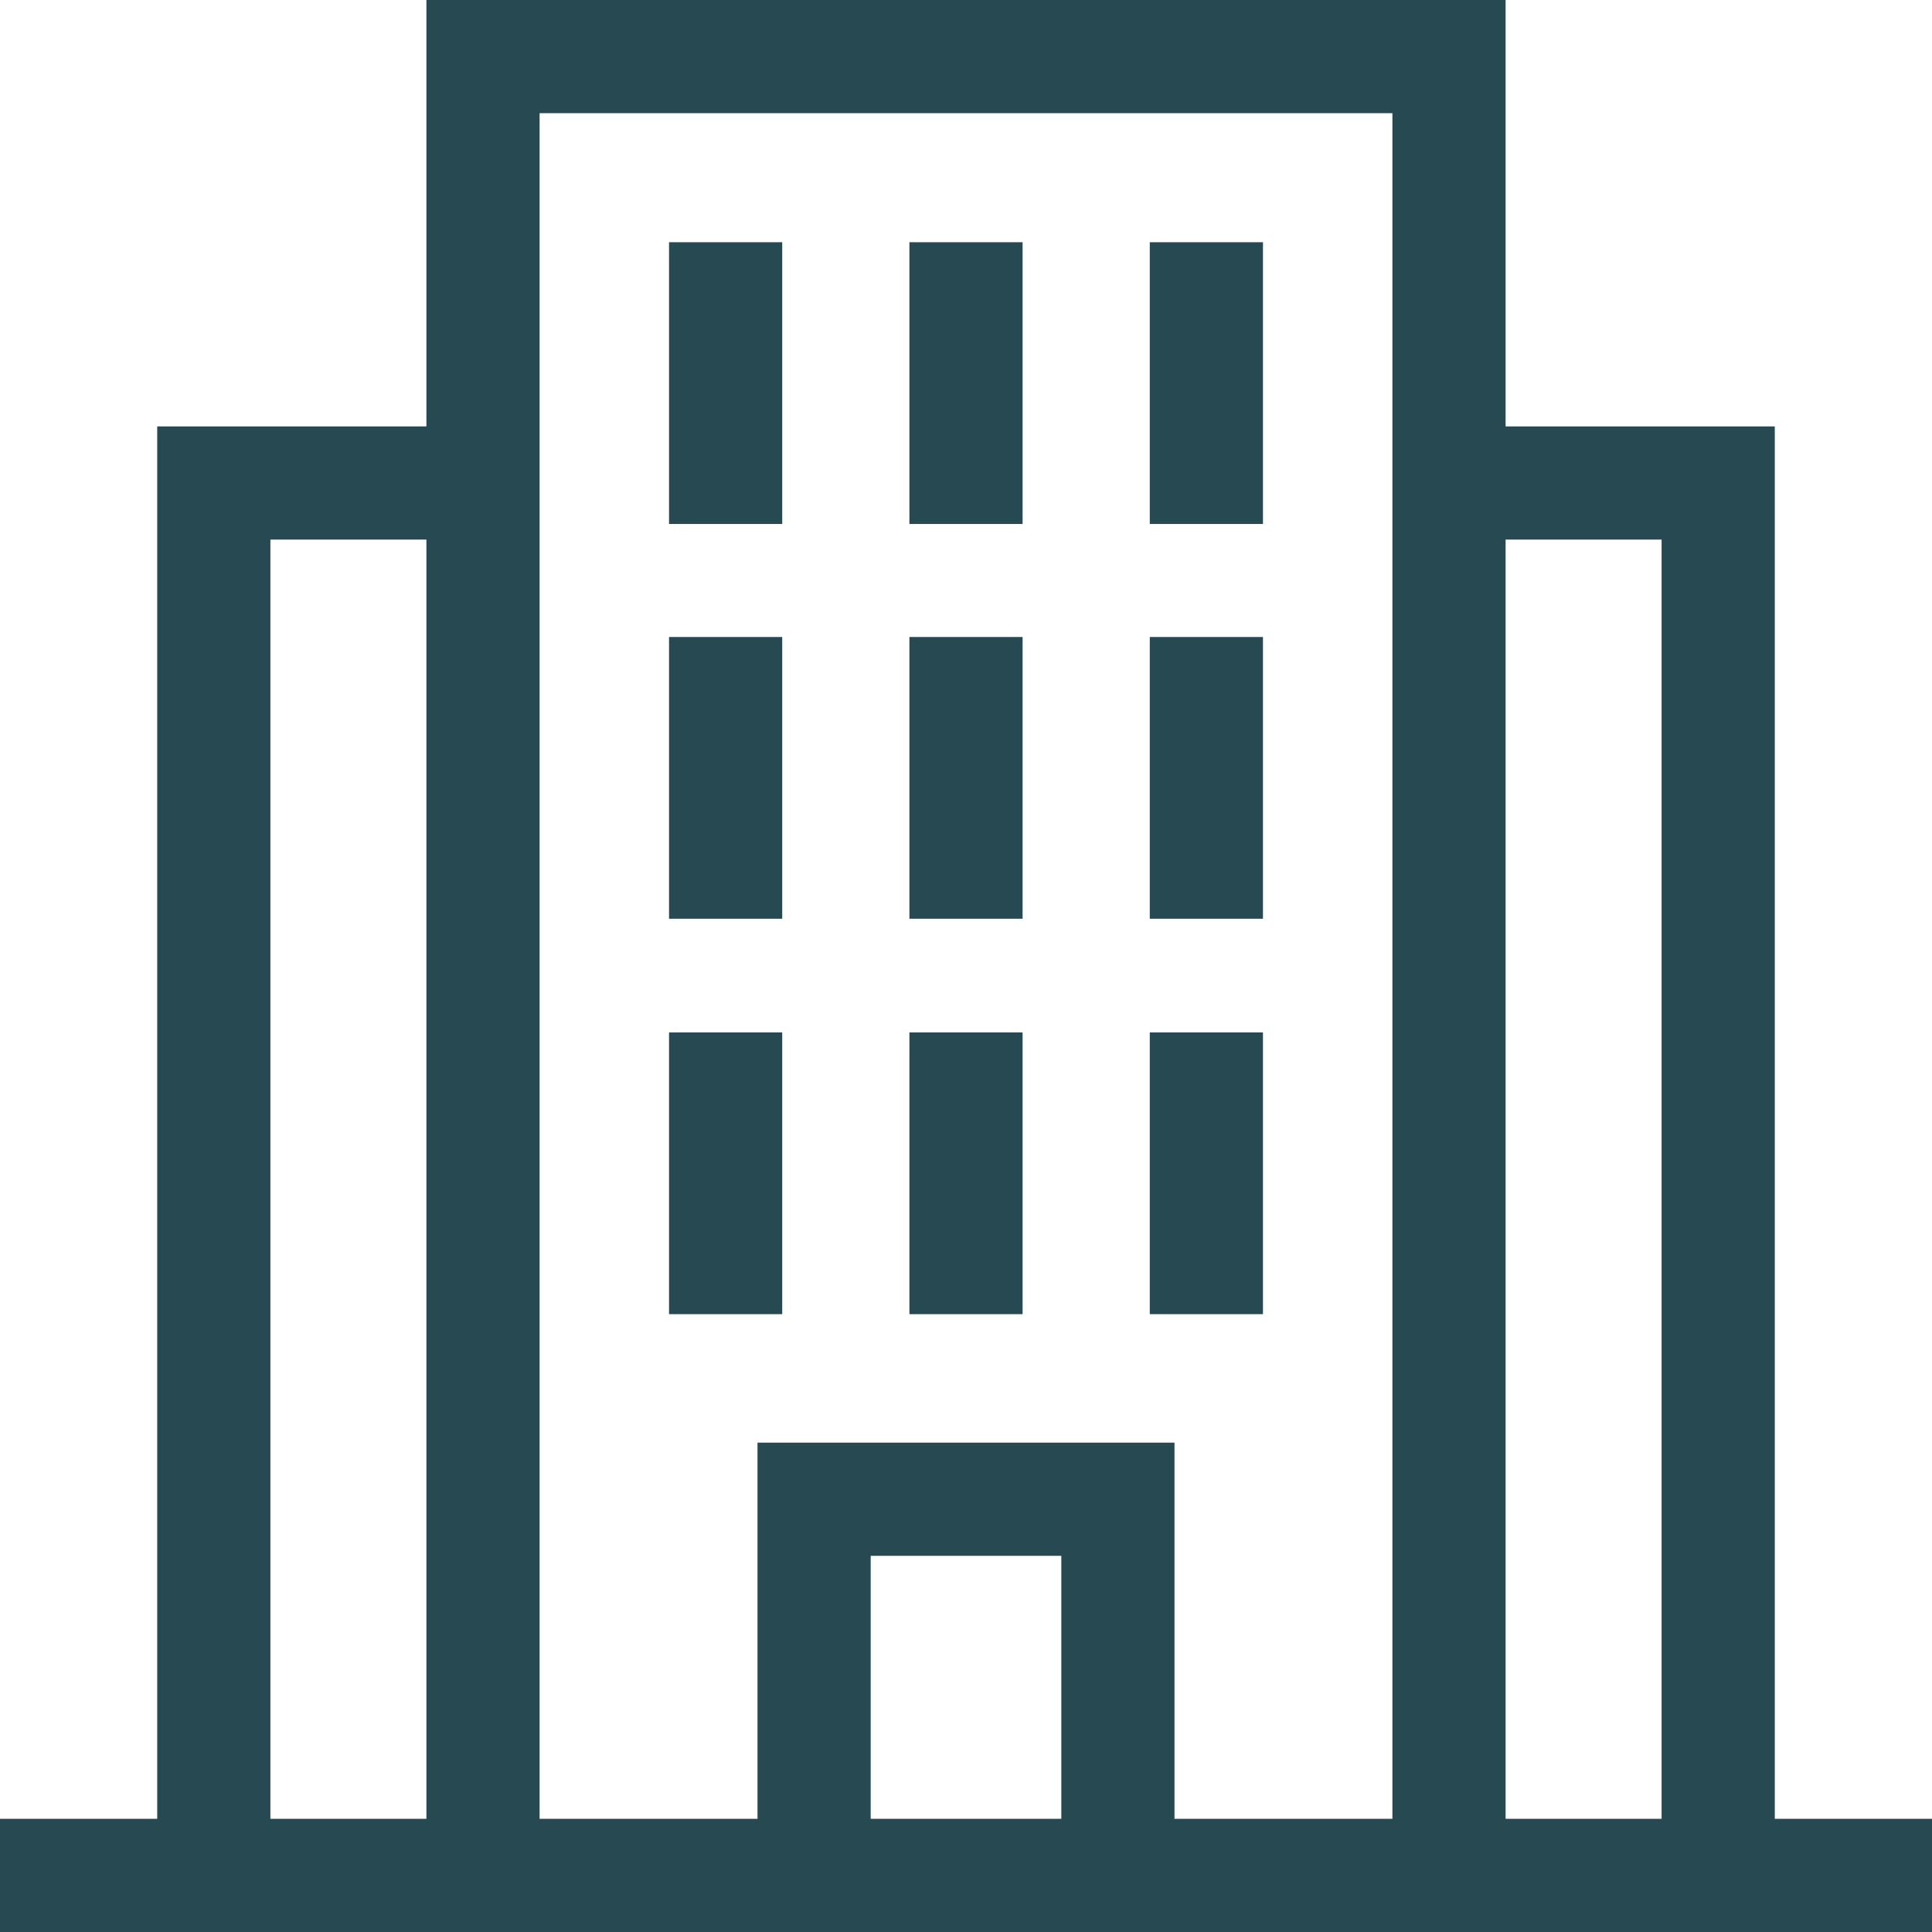
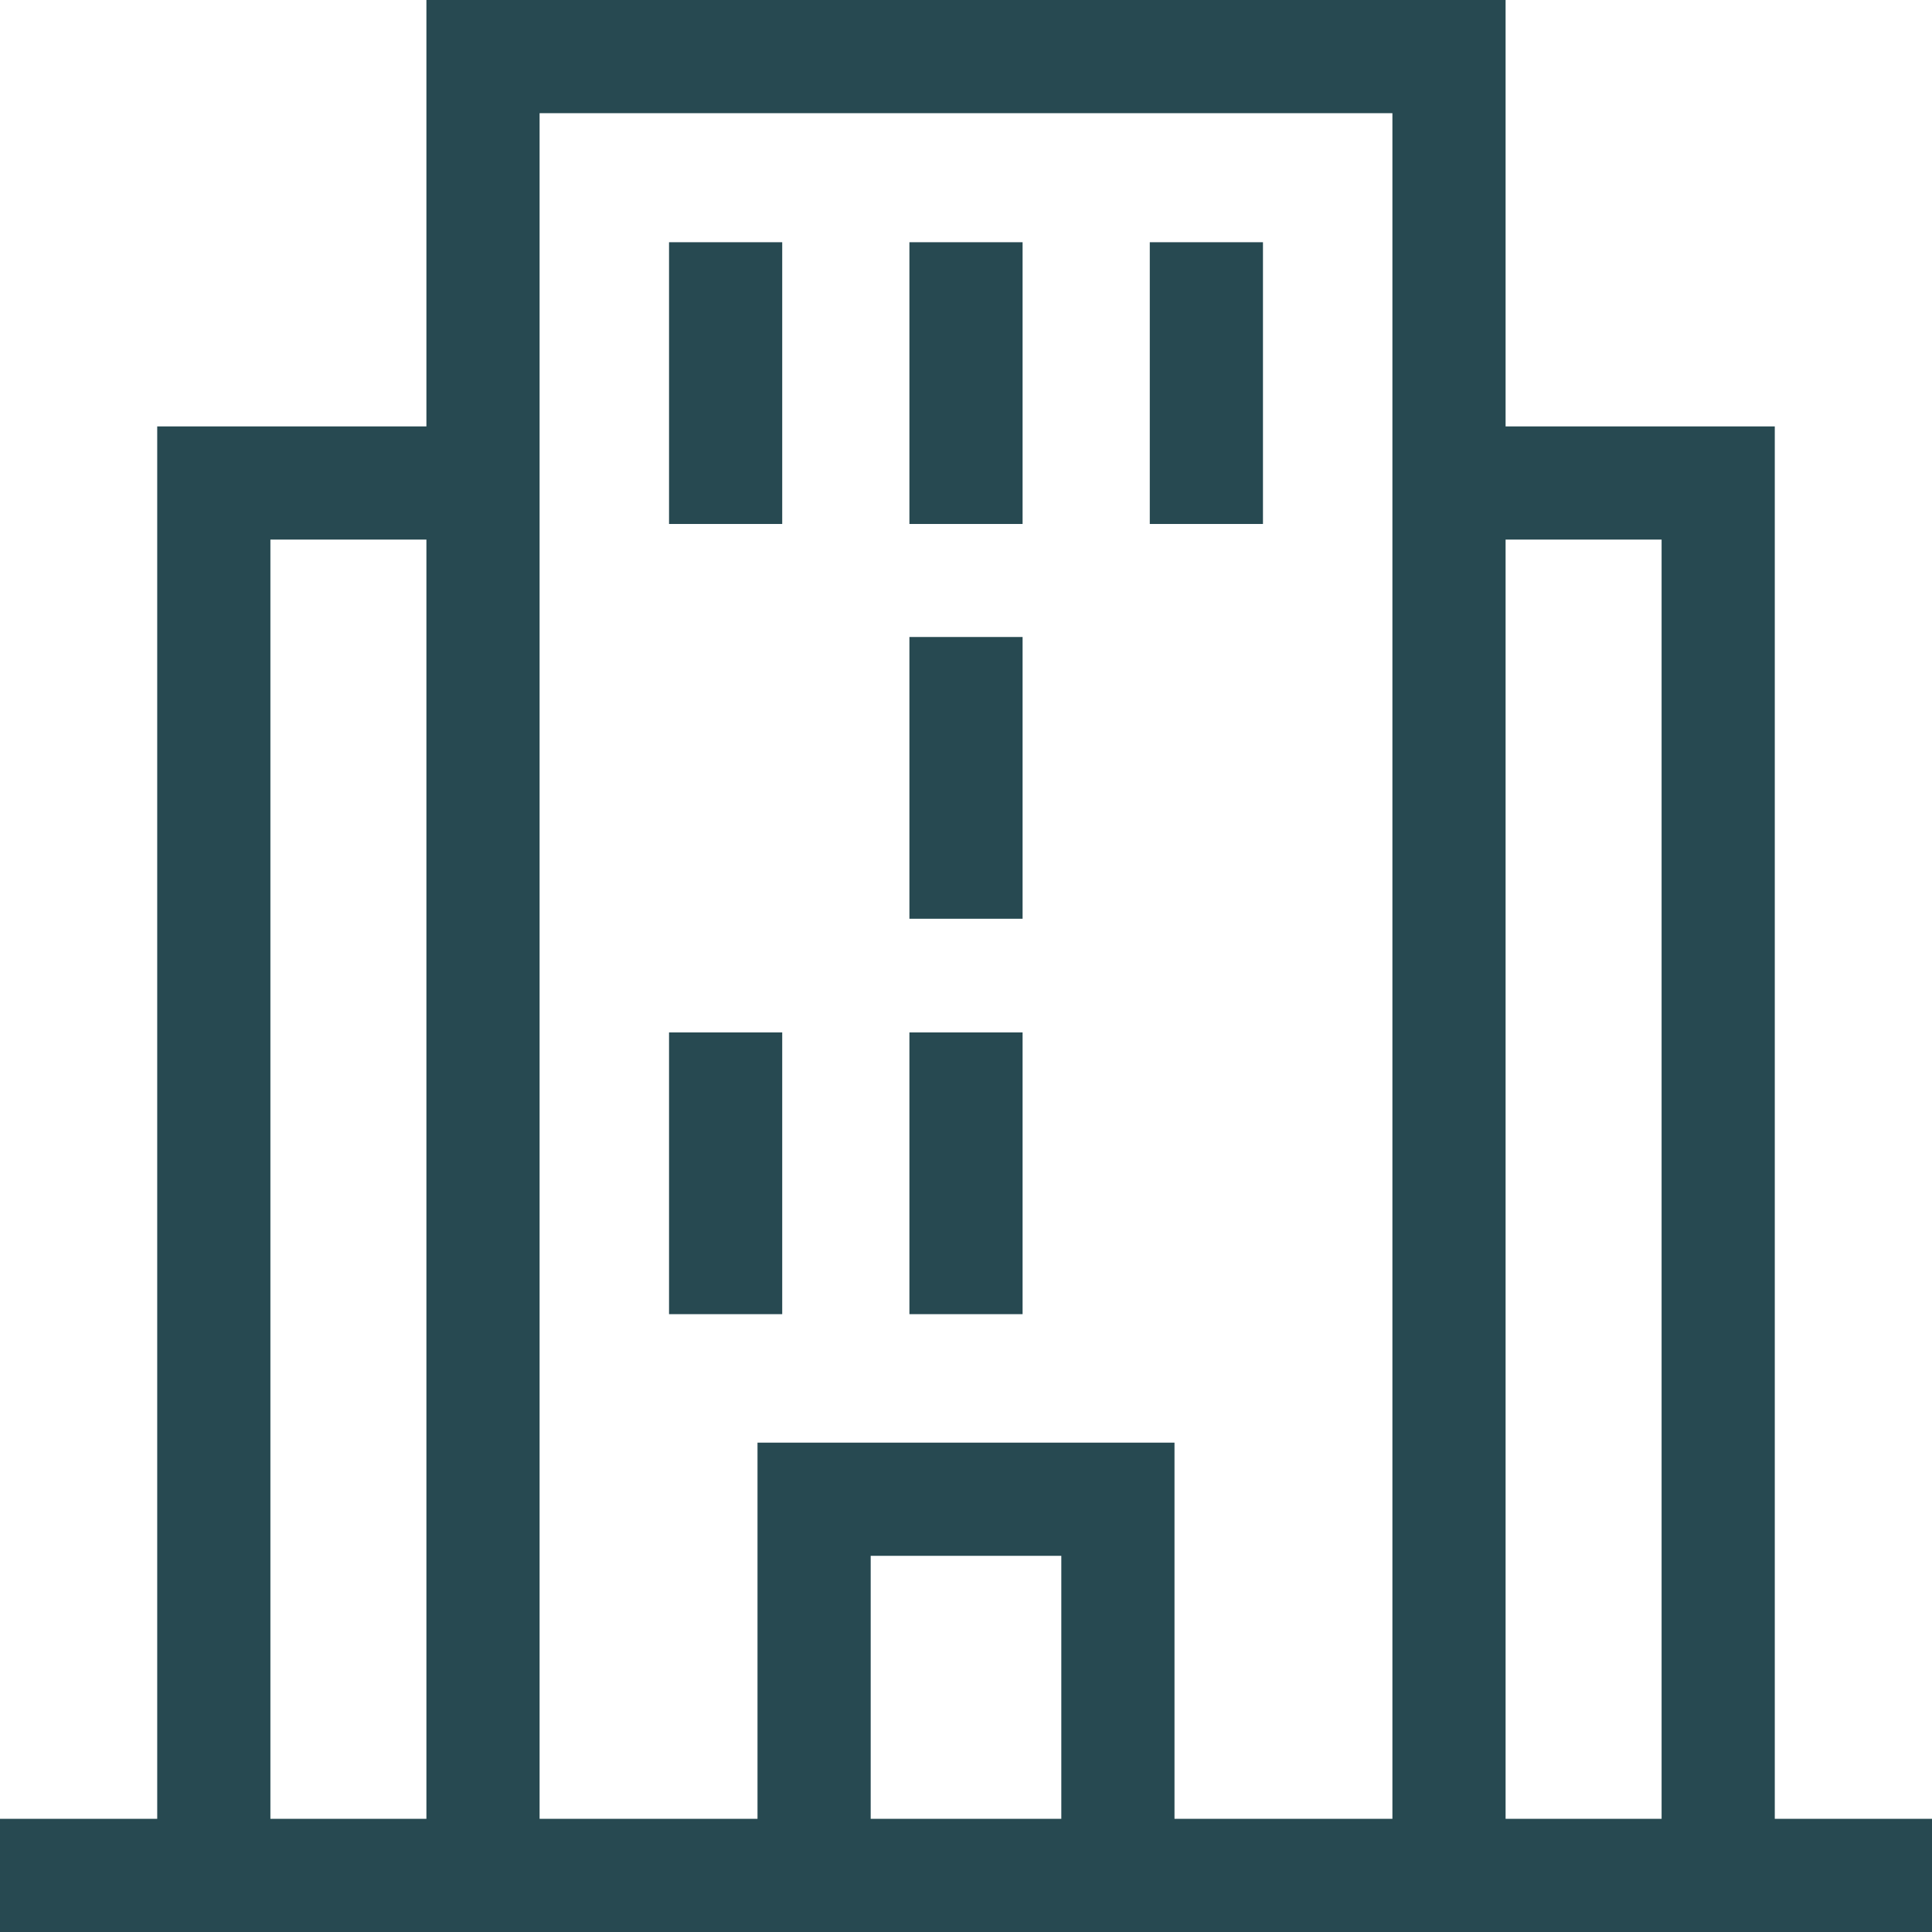
<svg xmlns="http://www.w3.org/2000/svg" width="24" height="24" viewBox="0 0 24 24" fill="none">
  <g id="Icons">
    <path id="Vector" d="M22.047 22.594V5.297H18.703V0H5.297V5.297H1.953V22.594H0V24H24V22.594H22.047ZM5.297 22.594H3.359V6.703H5.297V22.594ZM13.184 22.594H10.816V19.327H13.184V22.594ZM17.297 22.594H14.59V17.921H9.41V22.594H6.703V1.406H17.297V22.594ZM20.641 22.594H18.703V6.703H20.641V22.594Z" fill="#274951" />
    <path id="Vector_2" d="M8.311 3.009H9.717V6.509H8.311V3.009Z" fill="#274951" />
    <path id="Vector_3" d="M11.297 3.009H12.703V6.509H11.297V3.009Z" fill="#274951" />
    <path id="Vector_4" d="M14.283 3.009H15.689V6.509H14.283V3.009Z" fill="#274951" />
-     <path id="Vector_5" d="M8.311 7.913H9.717V11.413H8.311V7.913Z" fill="#274951" />
    <path id="Vector_6" d="M11.297 7.913H12.703V11.413H11.297V7.913Z" fill="#274951" />
-     <path id="Vector_7" d="M14.283 7.913H15.689V11.413H14.283V7.913Z" fill="#274951" />
    <path id="Vector_8" d="M8.311 12.825H9.717V16.325H8.311V12.825Z" fill="#274951" />
    <path id="Vector_9" d="M11.297 12.825H12.703V16.325H11.297V12.825Z" fill="#274951" />
-     <path id="Vector_10" d="M14.283 12.825H15.689V16.325H14.283V12.825Z" fill="#274951" />
+     <path id="Vector_10" d="M14.283 12.825V16.325H14.283V12.825Z" fill="#274951" />
  </g>
</svg>